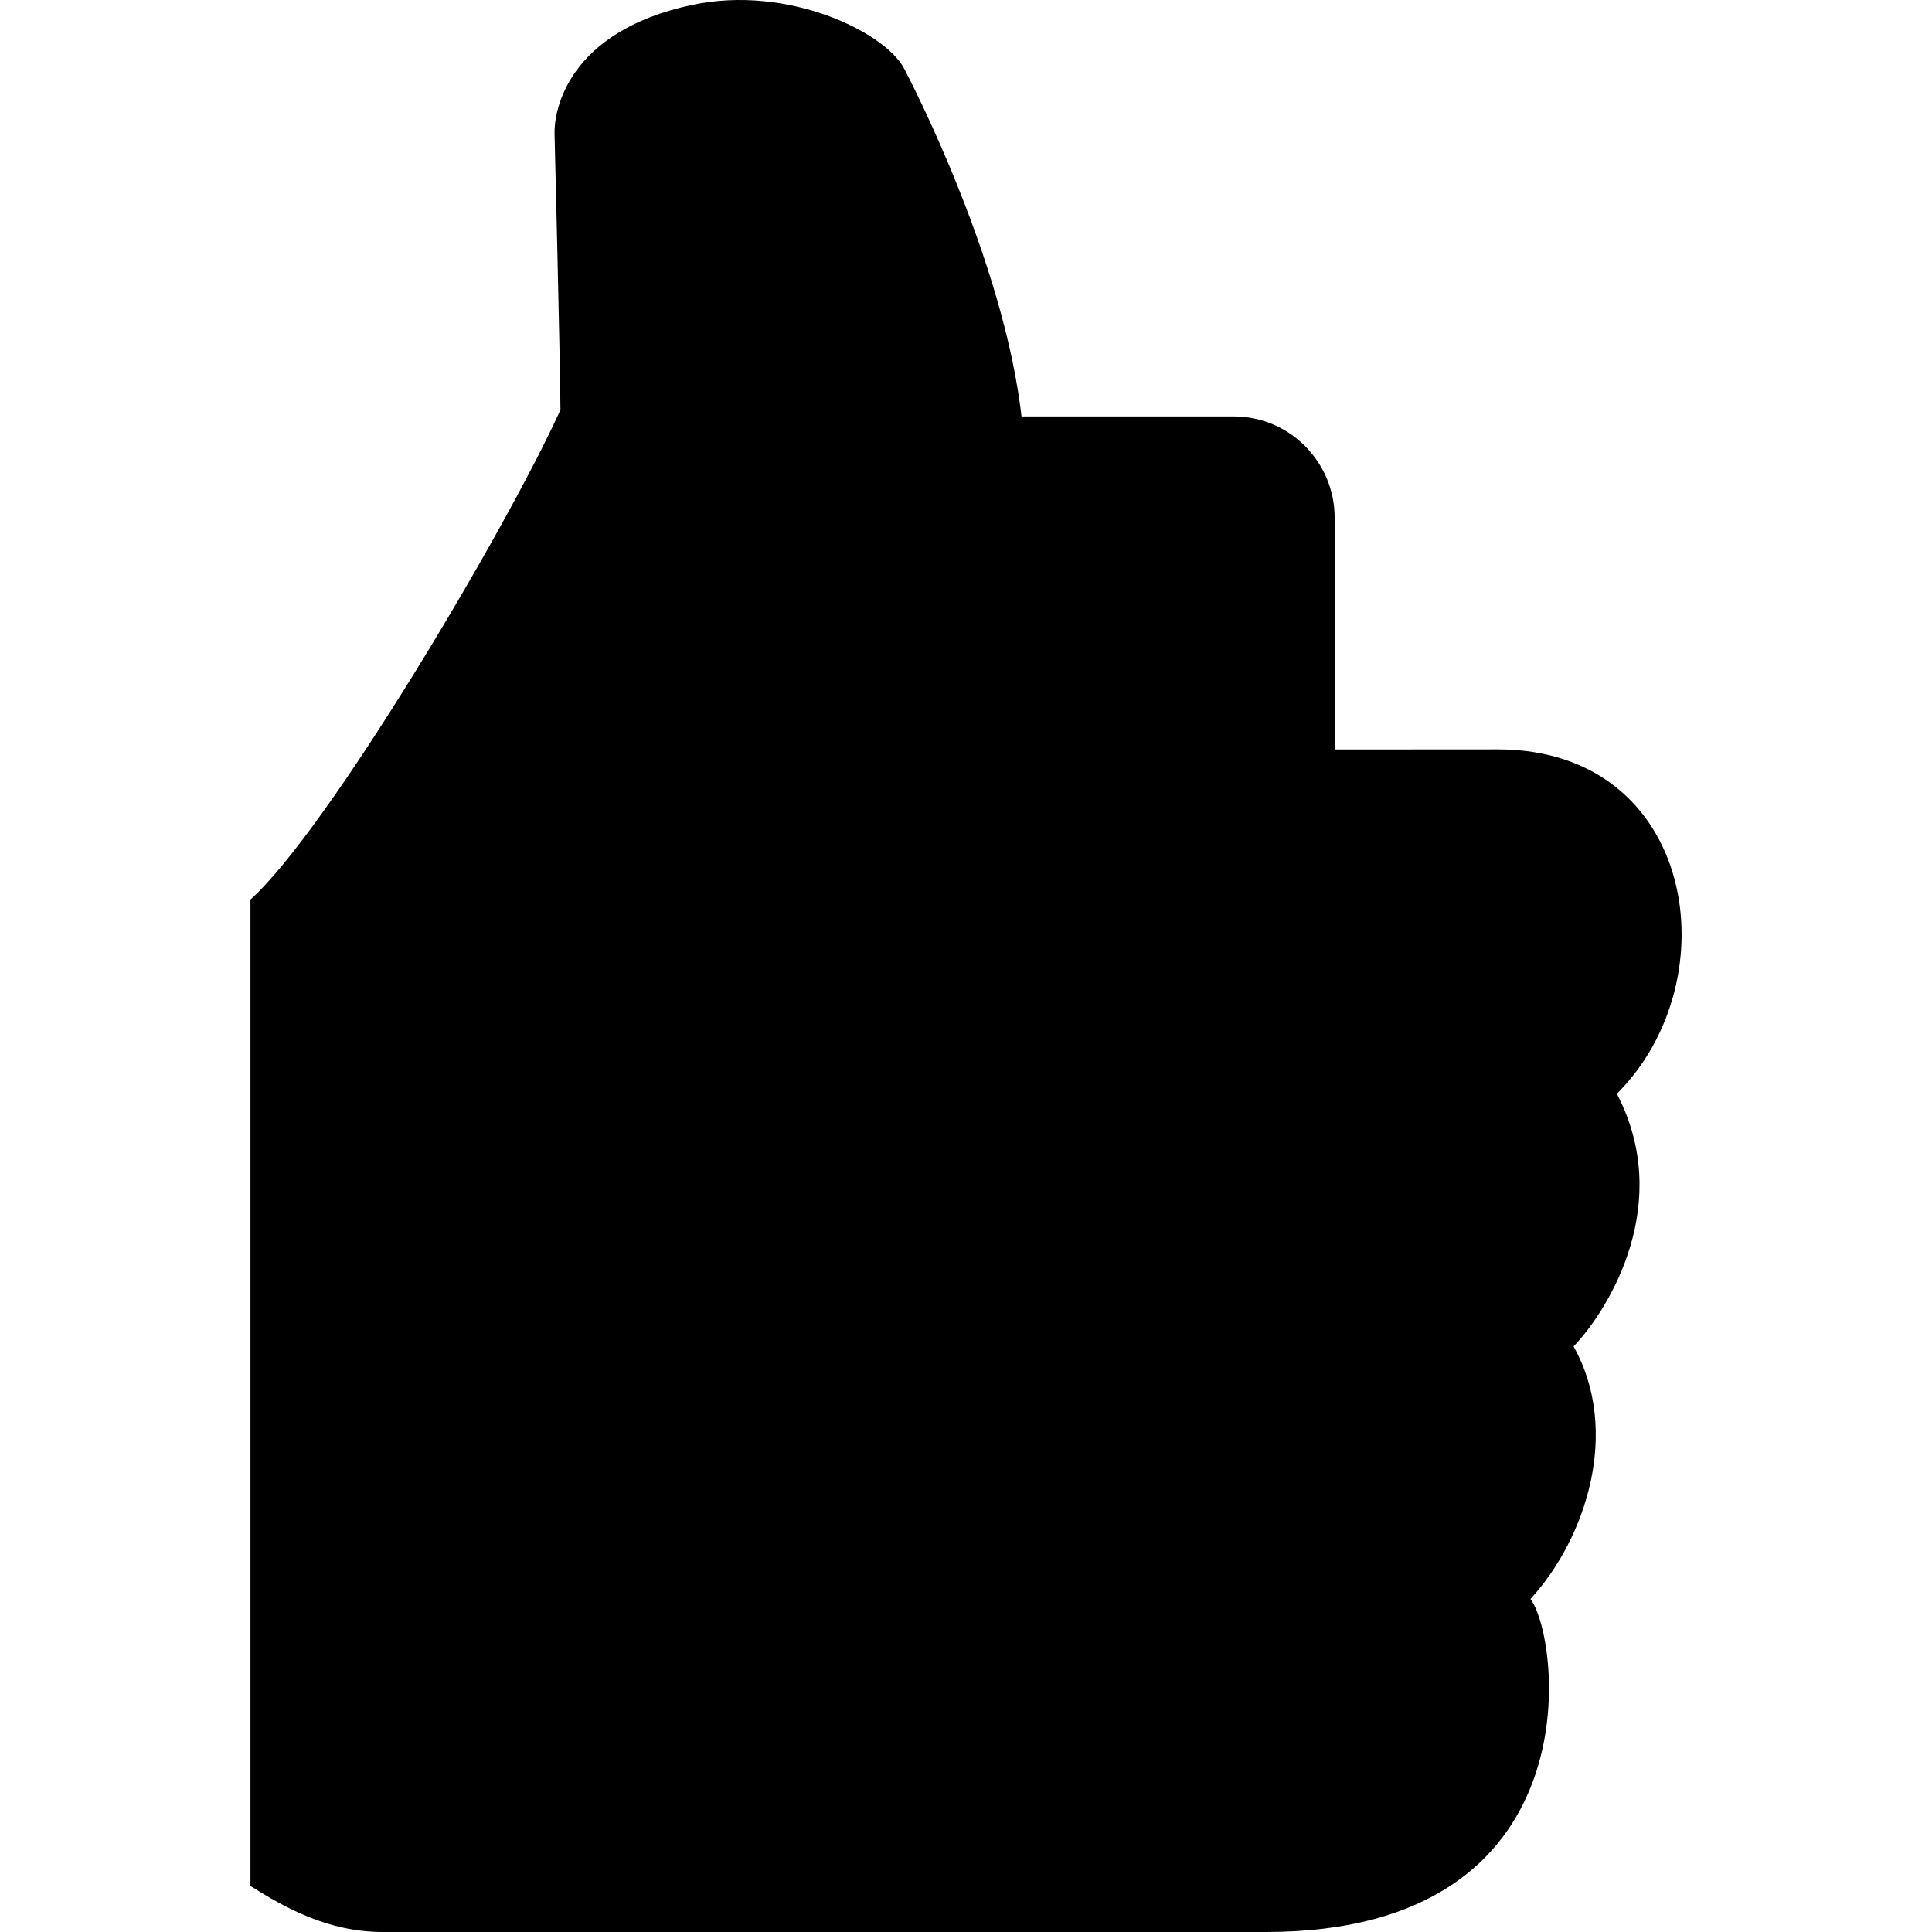
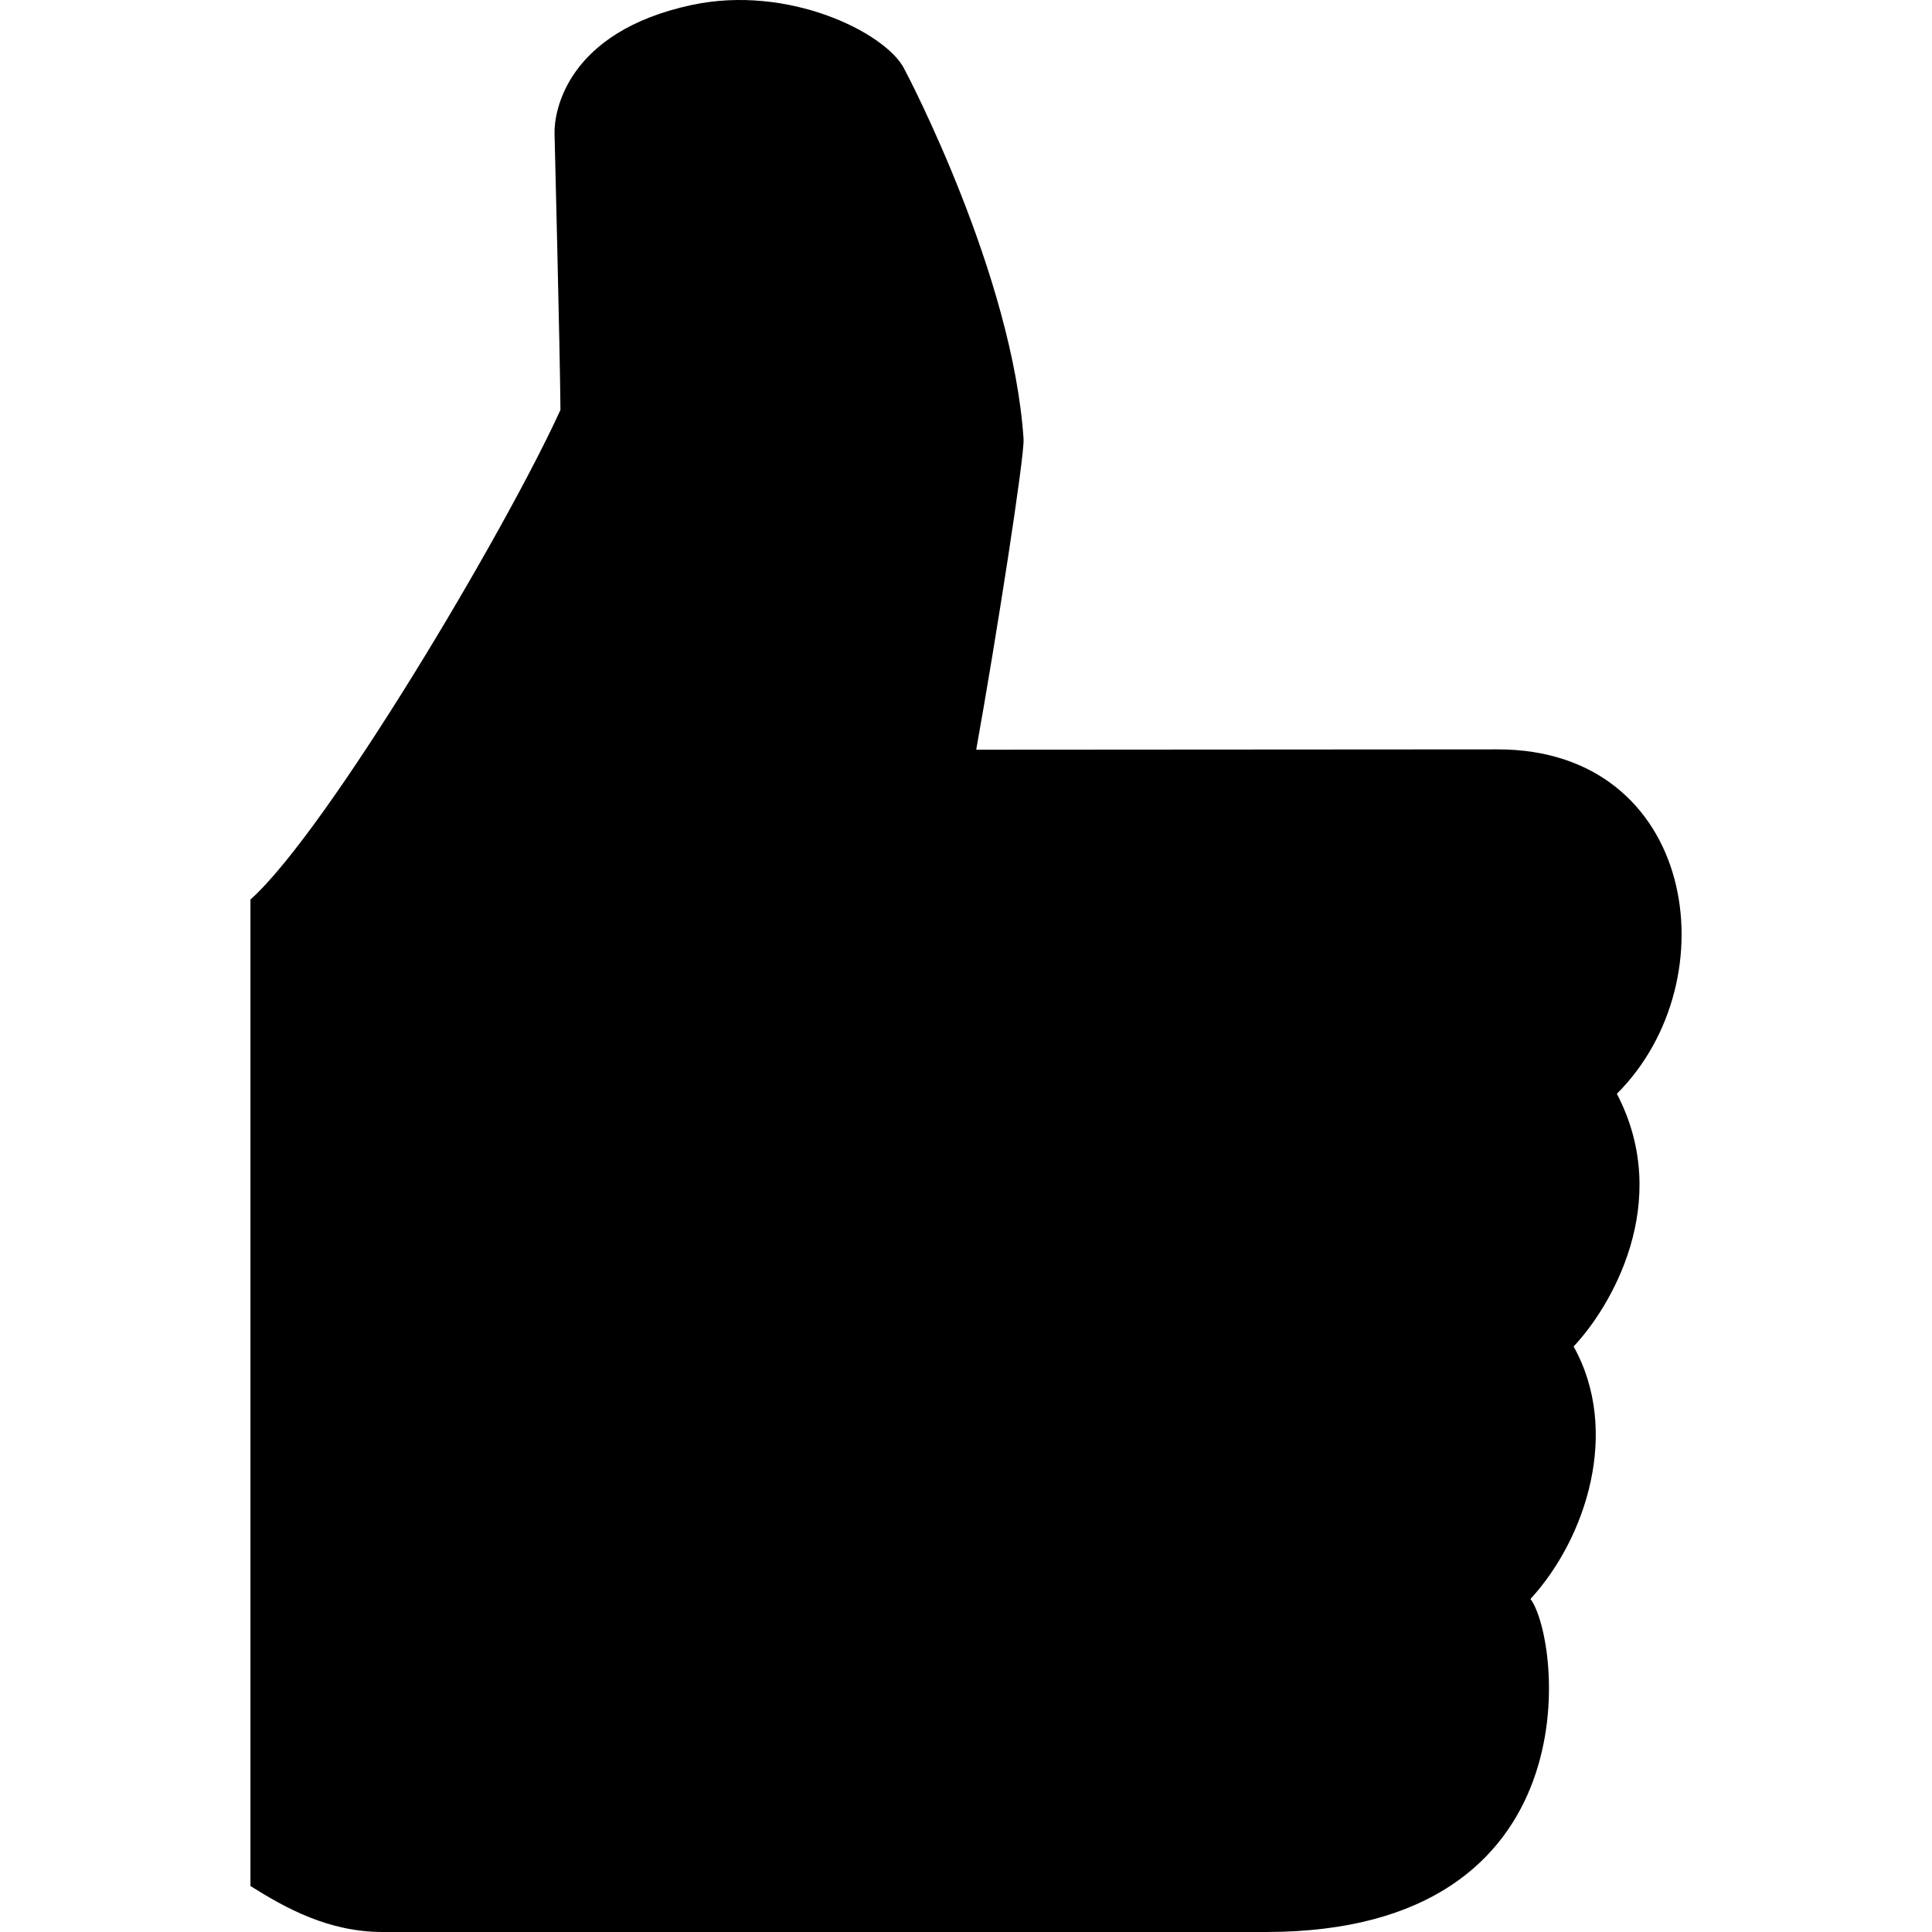
<svg xmlns="http://www.w3.org/2000/svg" fill="#000000" version="1.1" id="Capa_1" width="800px" height="800px" viewBox="0 0 51.939 51.939" xml:space="preserve">
  <g>
-     <path d="M33.166,11.195H18.775c-1.502,0-2.714,1.217-2.714,2.714l0.002,24.478c0.108,1.318,1.228,2.356,2.554,2.356H33.33   c1.318,0,2.445-1.035,2.55-2.356V13.909C35.875,12.412,34.666,11.195,33.166,11.195z" />
    <path d="M43.467,29.405c3.072-3.064,2.121-9.259-3.202-9.259l-14.021,0.009c0.533-2.968,1.302-7.89,1.273-8.354   c-0.294-4.401-3.103-9.757-3.221-9.976C23.781,0.871,21.2-0.42,18.599,0.133c-3.362,0.72-3.706,2.864-3.691,3.455   c0,0,0.147,5.866,0.159,7.431c-1.474,3.241-6.263,11.312-8.334,13.164v1.098v2.028v20.409v1.209v1.776   c0.953,0.598,2.1,1.236,3.558,1.236h23.742c8.873,0,7.92-7.879,7.112-8.953c1.499-1.633,2.427-4.517,1.159-6.788   C43.284,35.165,44.995,32.333,43.467,29.405z" />
  </g>
</svg>